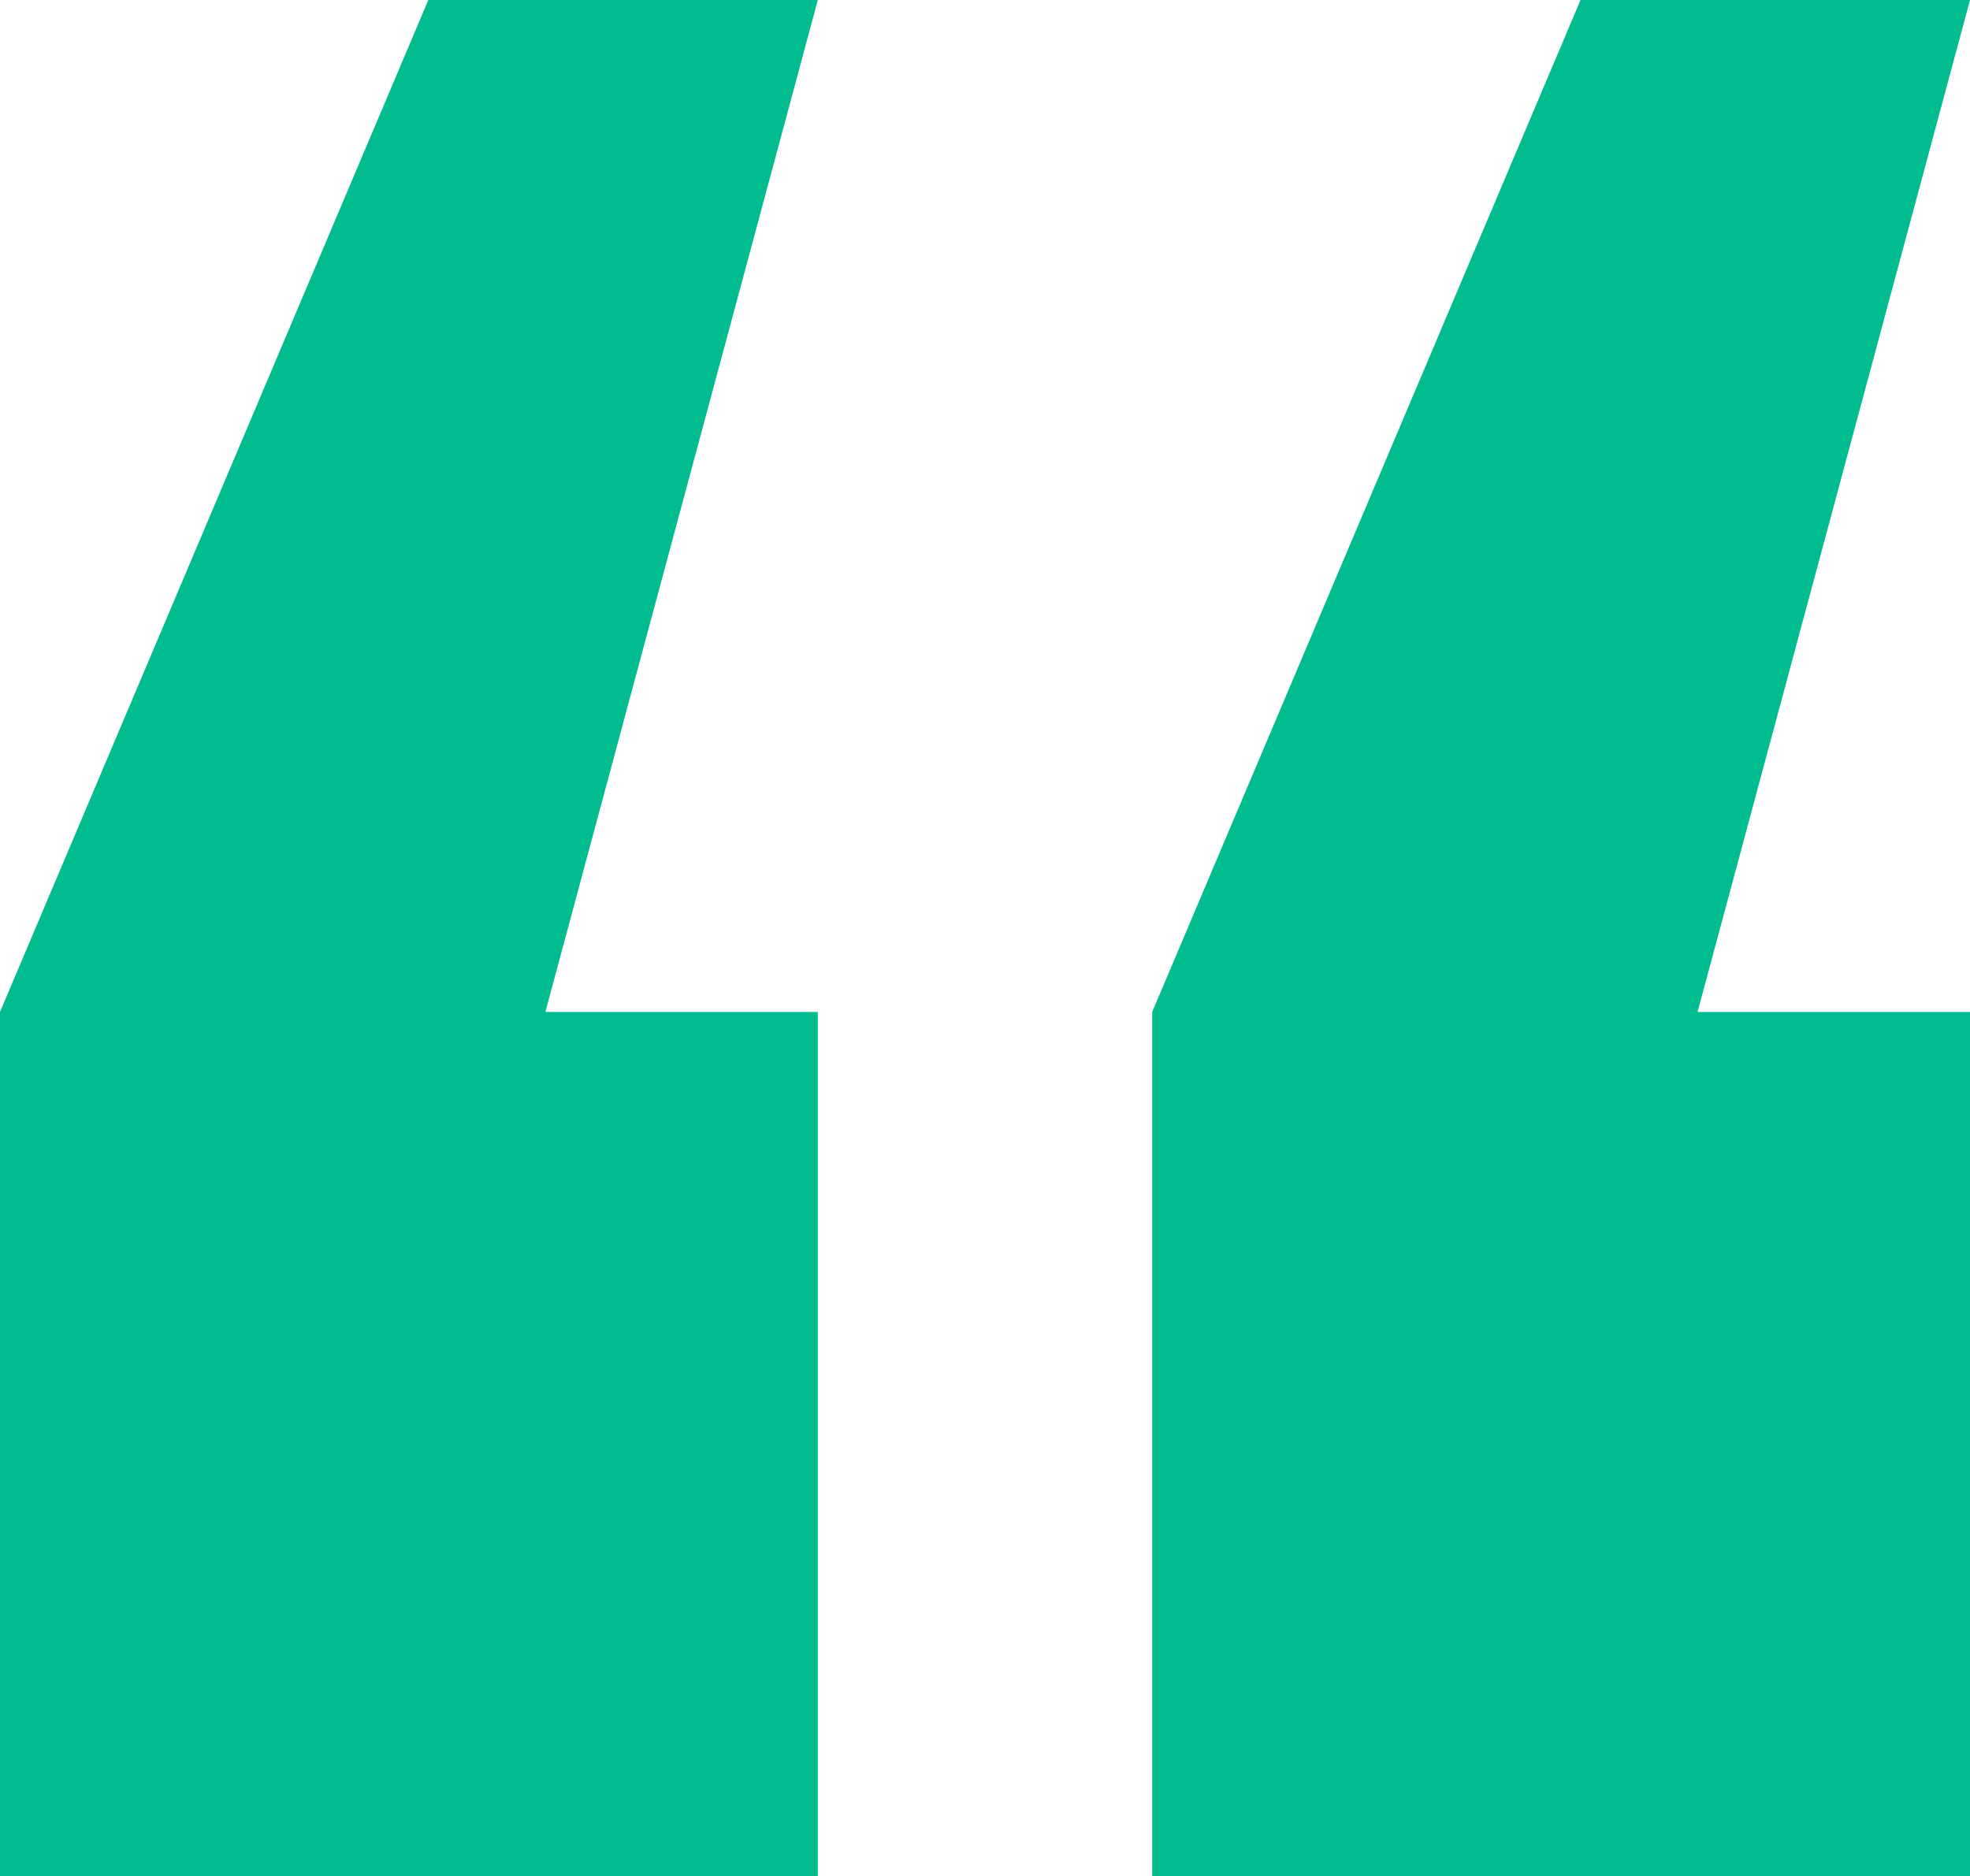
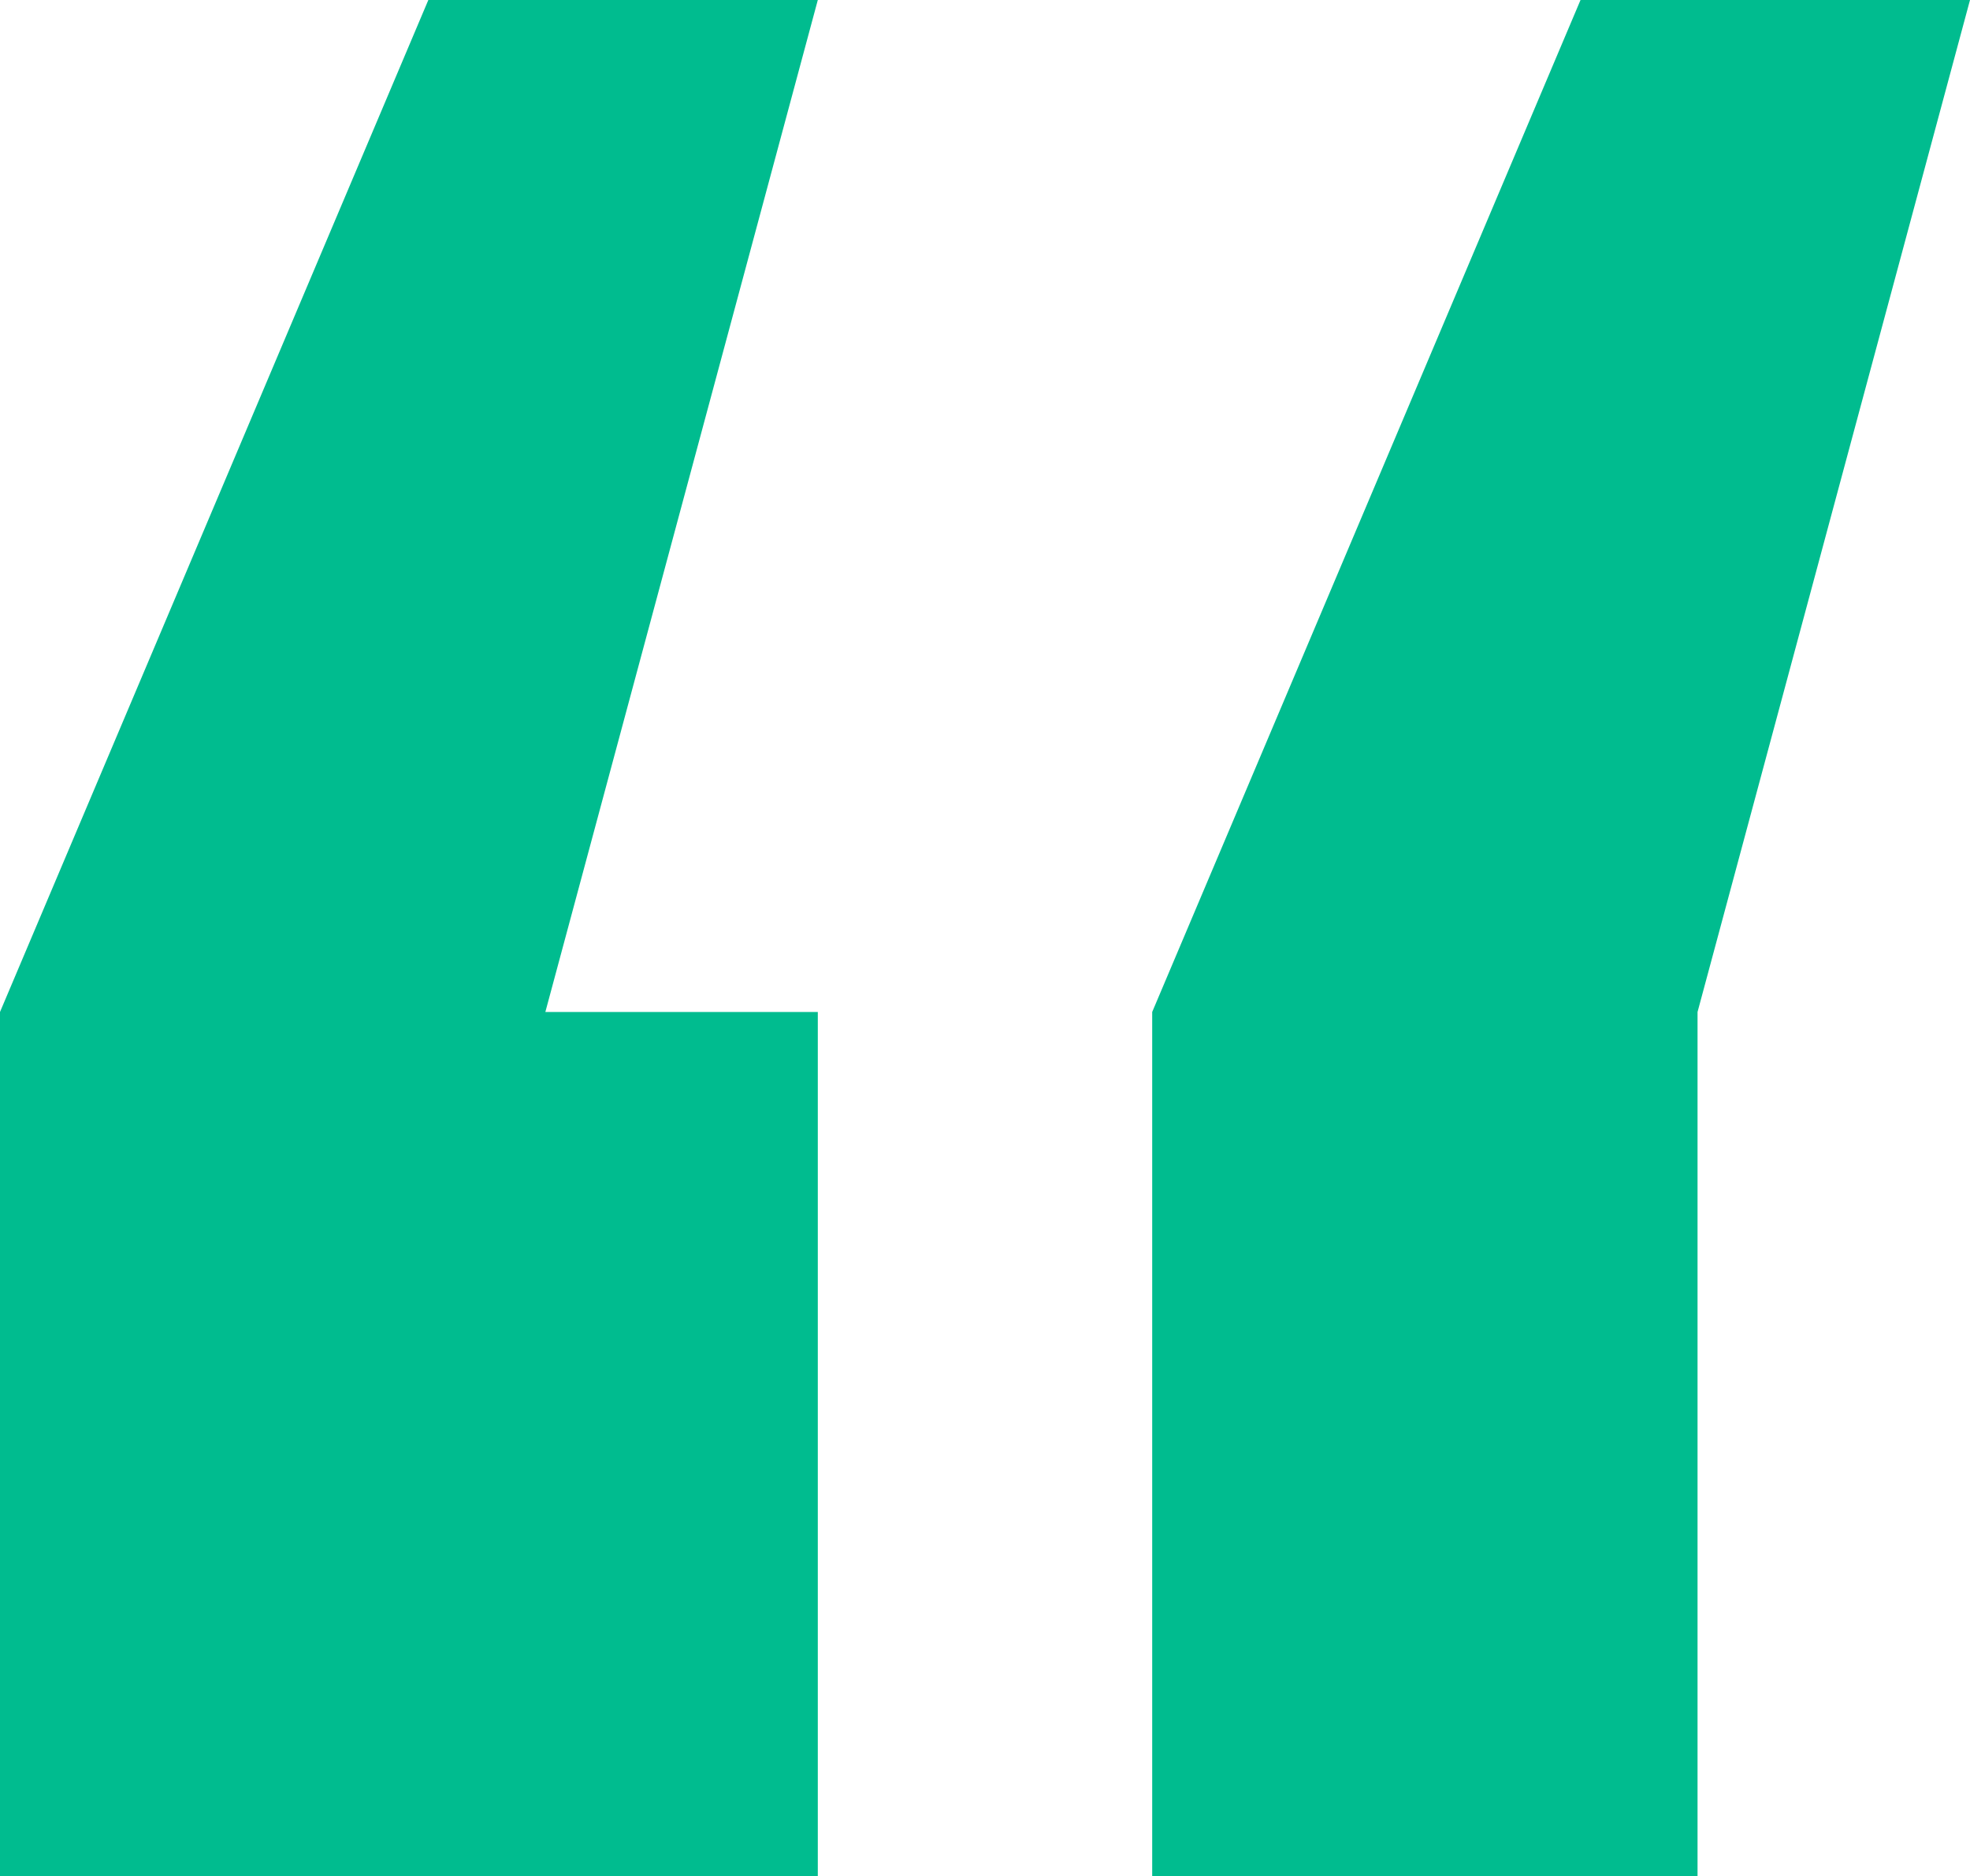
<svg xmlns="http://www.w3.org/2000/svg" id="Layer_2" data-name="Layer 2" viewBox="0 0 46.13 43.94">
  <defs>
    <style>      .cls-1 {        fill: #00bc8f;        stroke-width: 0px;      }    </style>
  </defs>
  <g id="Layer_1-2" data-name="Layer 1">
-     <path class="cls-1" d="m0,43.94v-20.24L10.03,0h9.12l-6.38,23.7h6.38v20.24H0Zm26.98,0v-20.24L37.01,0h9.12l-6.38,23.7h6.38v20.24h-19.14Z" />
+     <path class="cls-1" d="m0,43.94v-20.24L10.03,0h9.12l-6.38,23.7h6.38v20.24H0Zm26.98,0v-20.24L37.01,0h9.12l-6.38,23.7v20.24h-19.14Z" />
  </g>
</svg>